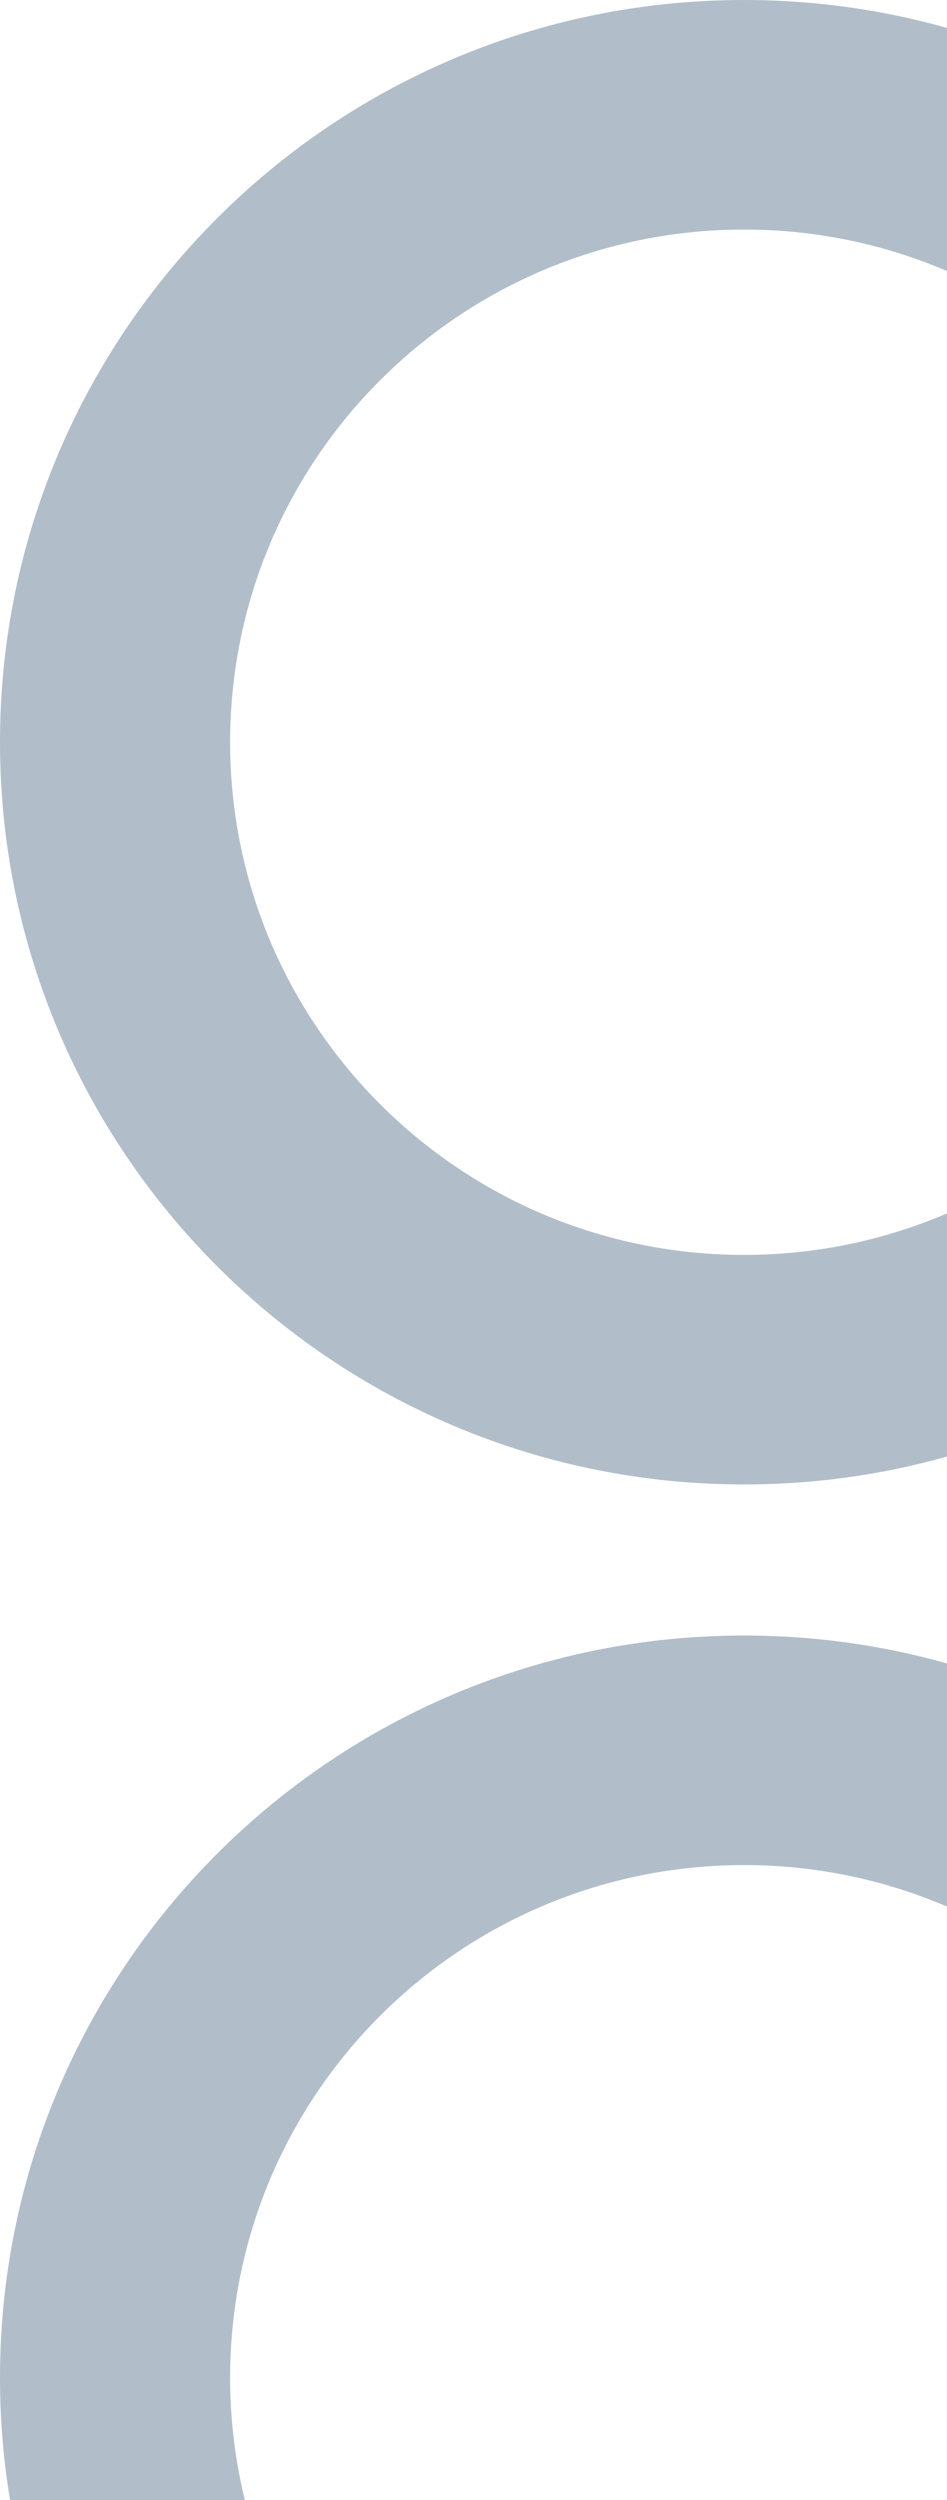
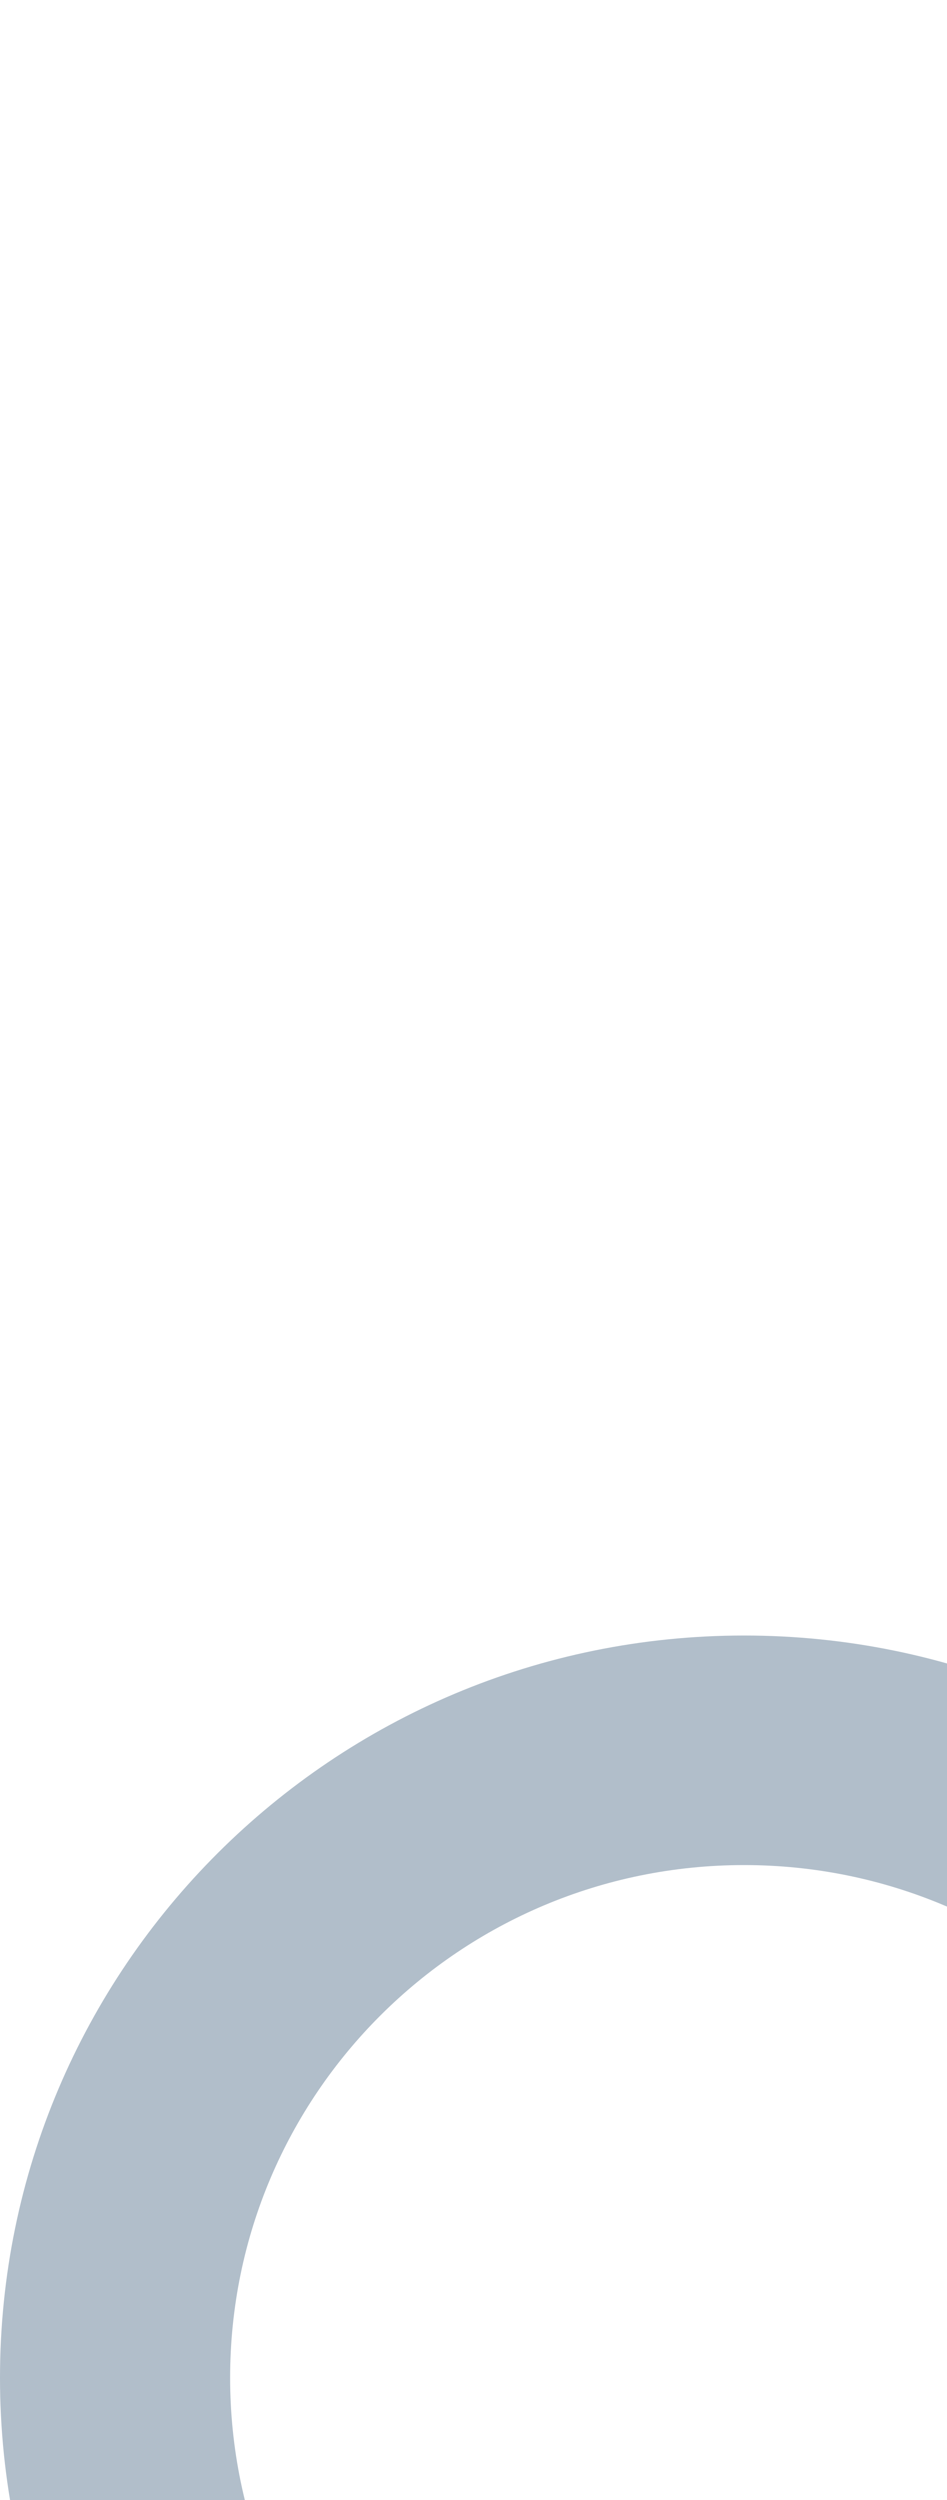
<svg xmlns="http://www.w3.org/2000/svg" width="182" height="480" viewBox="0 0 182 480" fill="none">
  <path fill-rule="evenodd" clip-rule="evenodd" d="M143 554.928C197.551 554.928 241.773 510.86 241.773 456.5C241.773 402.14 197.551 358.072 143 358.072C88.449 358.072 44.227 402.14 44.227 456.5C44.227 510.86 88.449 554.928 143 554.928ZM143 599C221.977 599 286 535.201 286 456.5C286 377.799 221.977 314 143 314C64.023 314 0 377.799 0 456.5C0 535.201 64.023 599 143 599Z" fill="#B1BECA" />
-   <path fill-rule="evenodd" clip-rule="evenodd" d="M143 240.928C197.551 240.928 241.773 196.86 241.773 142.5C241.773 88.14 197.551 44.072 143 44.072C88.449 44.072 44.227 88.14 44.227 142.5C44.227 196.86 88.449 240.928 143 240.928ZM143 285C221.977 285 286 221.201 286 142.5C286 63.799 221.977 0 143 0C64.023 0 0 63.799 0 142.5C0 221.201 64.023 285 143 285Z" fill="#B1BECA" />
</svg>